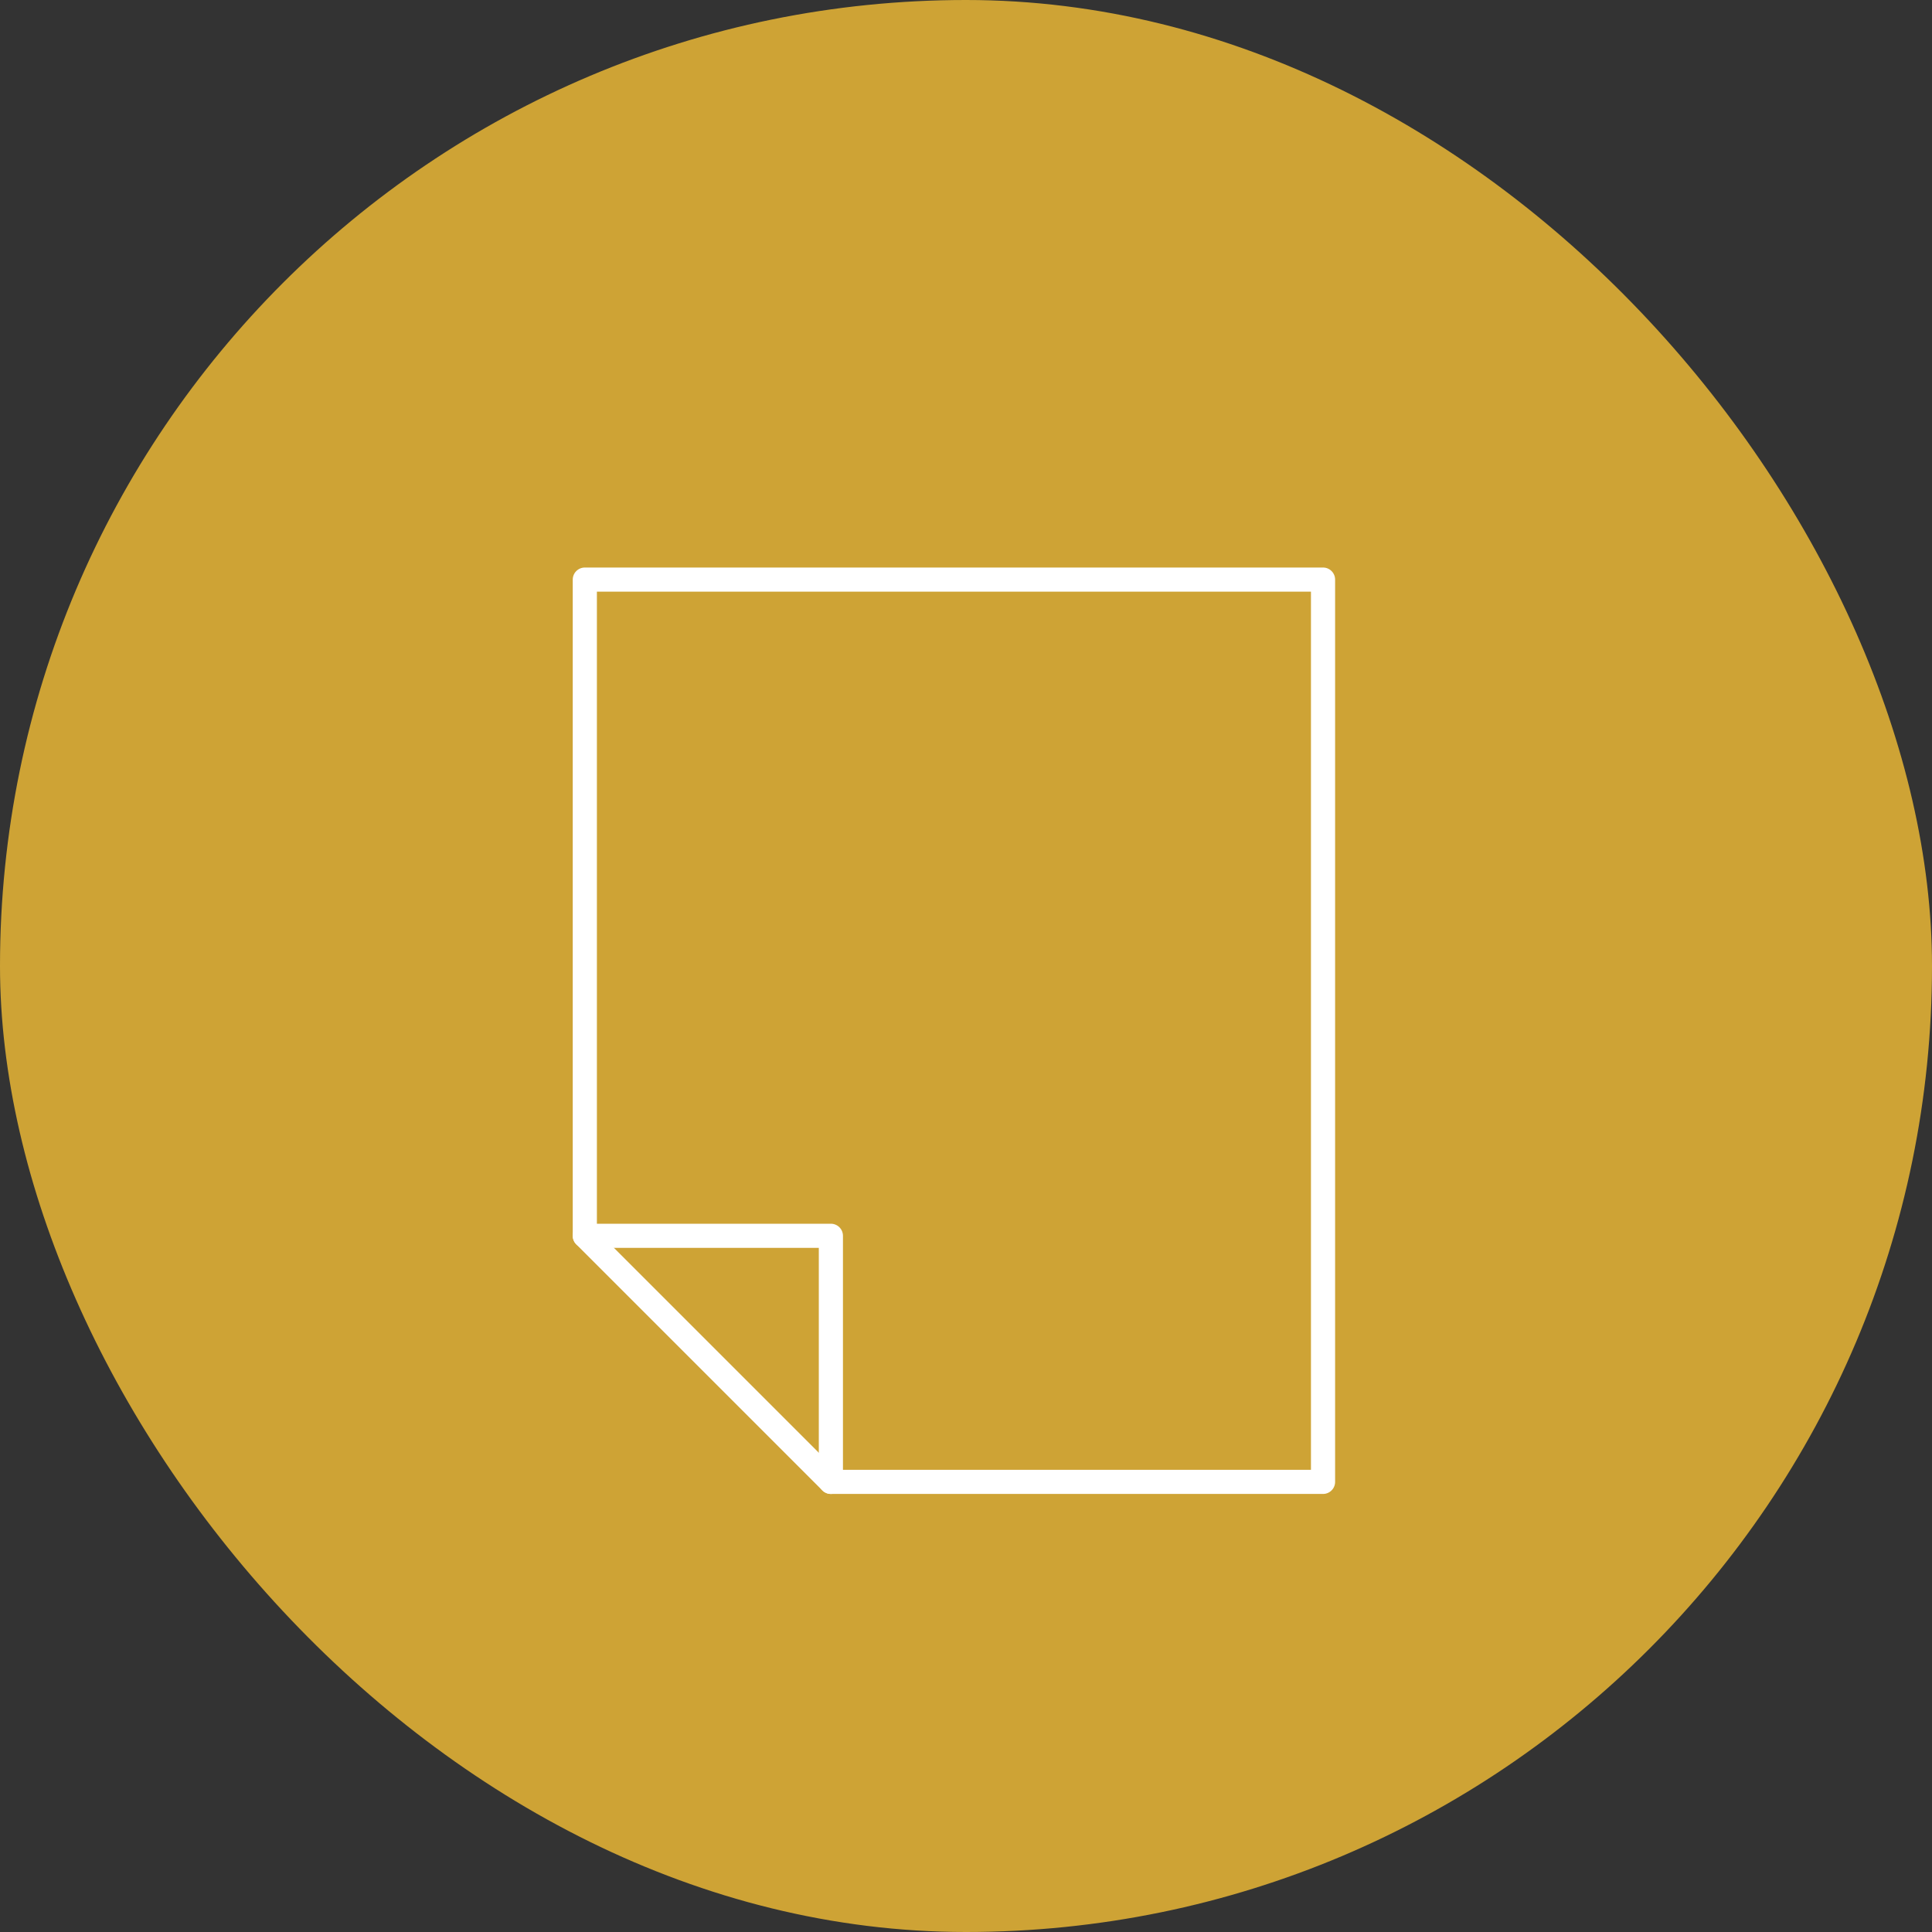
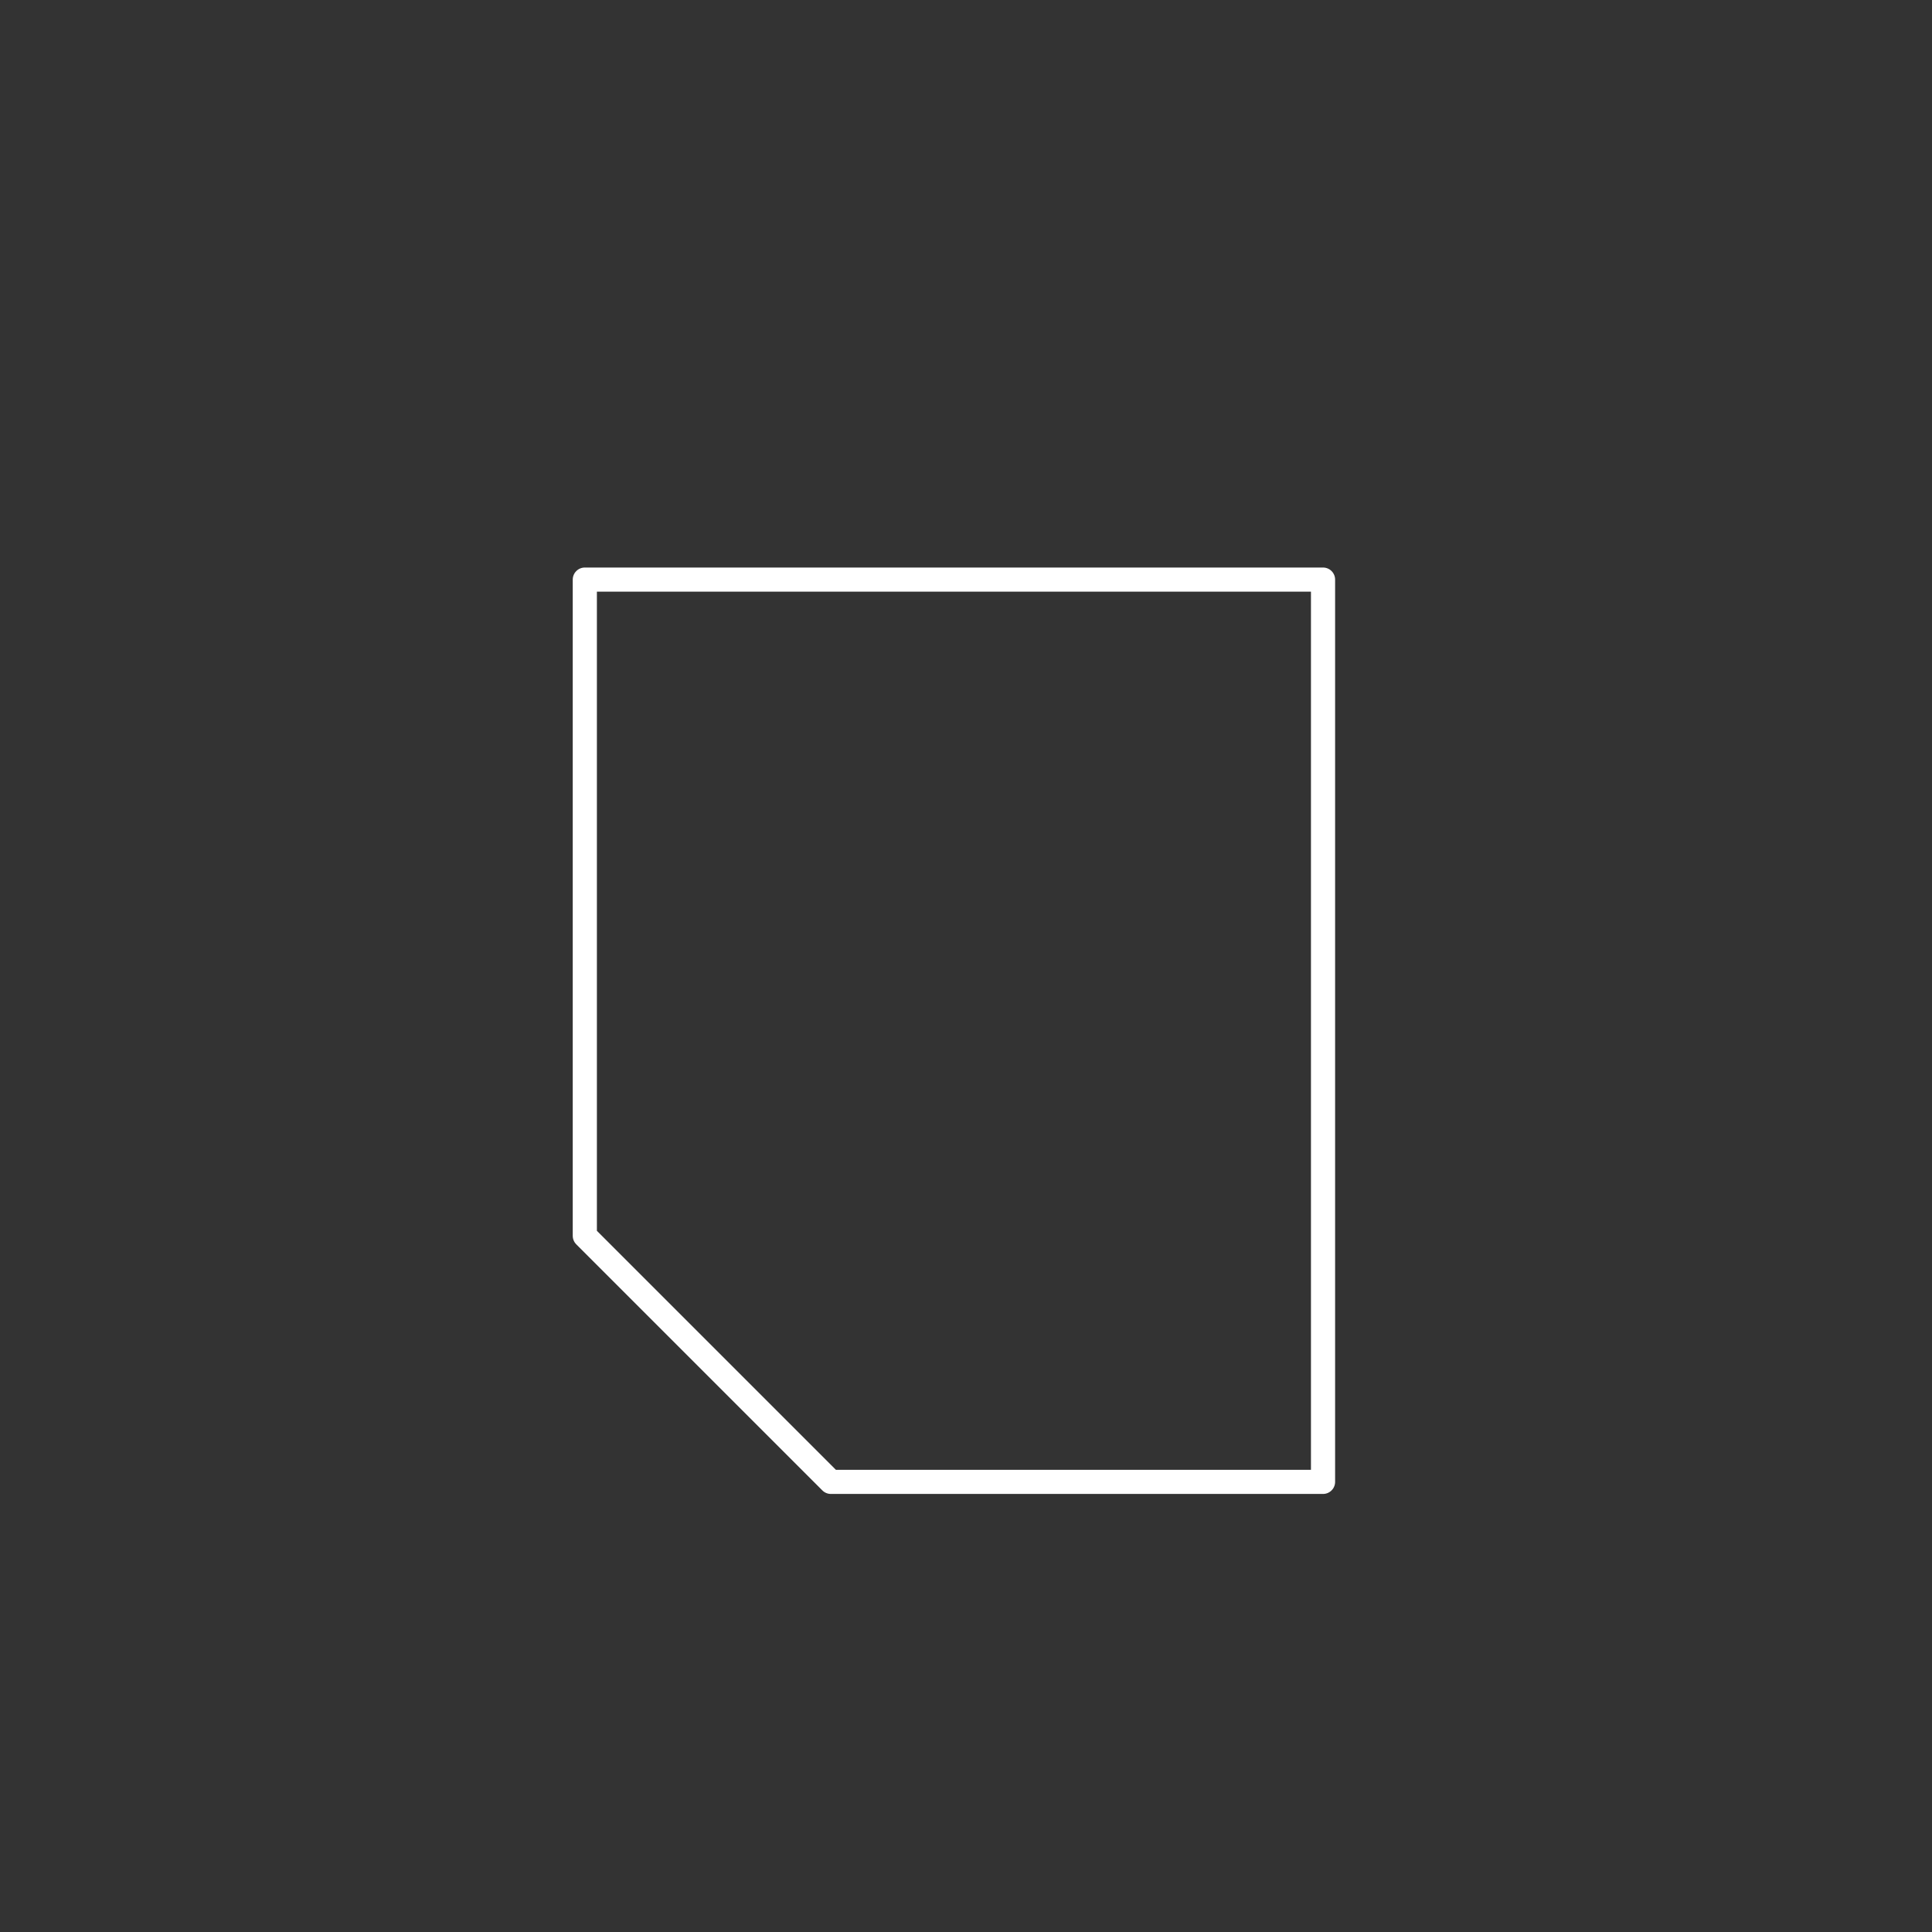
<svg xmlns="http://www.w3.org/2000/svg" width="80" height="80" viewBox="0 0 80 80">
  <rect x="0" y="0" width="80" height="80" fill="#333333" stroke="none" />
  <g transform="translate(-422 -838)">
-     <rect width="80" height="80" rx="40" transform="translate(422 838)" fill="#cea335" />
    <g transform="translate(-4548.132 -862.91)">
-       <path d="M4994.348,1752.082h10.189v10.189" fill="none" stroke="#fff" stroke-linecap="round" stroke-linejoin="round" stroke-width="1" />
      <path d="M5024.916,1762.271V1724.91h-30.568v27.172l10.189,10.189Z" fill="none" stroke="#fff" stroke-linecap="round" stroke-linejoin="round" stroke-width="1" />
    </g>
  </g>
</svg>